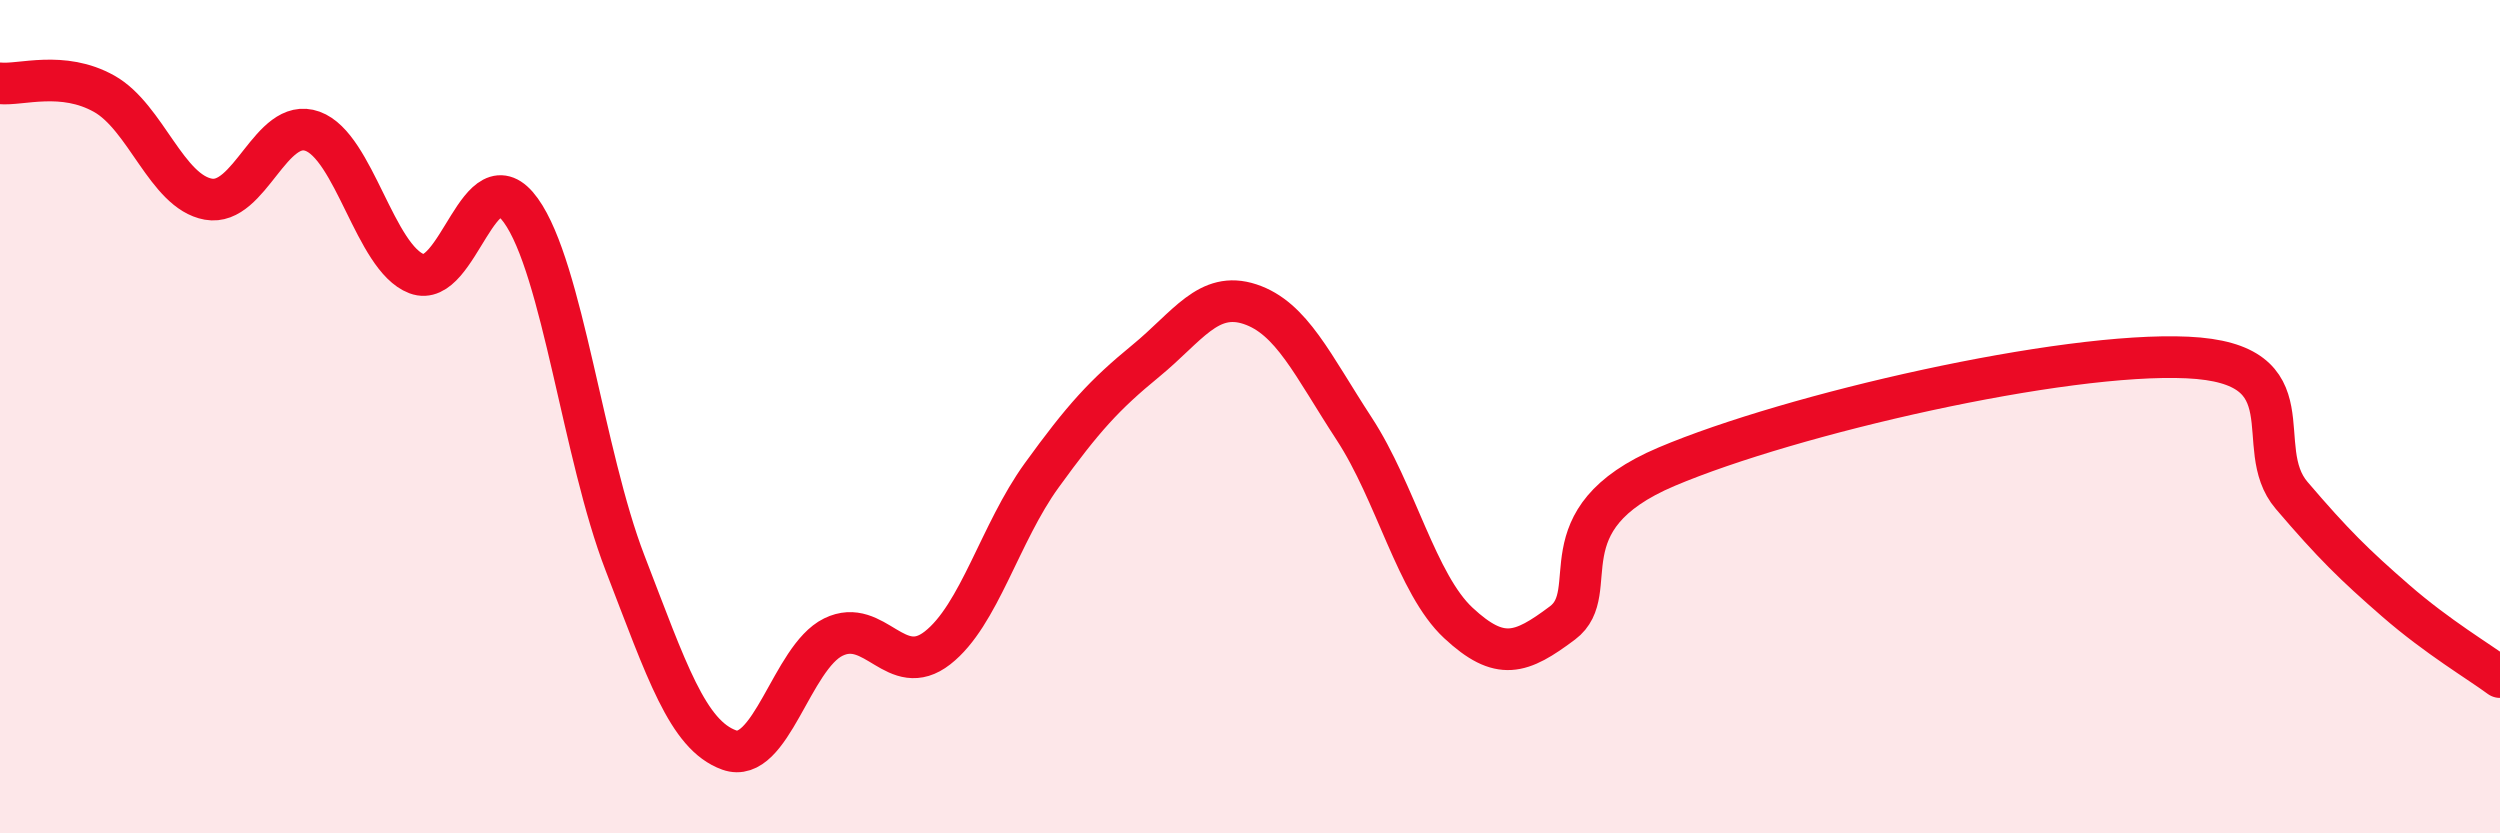
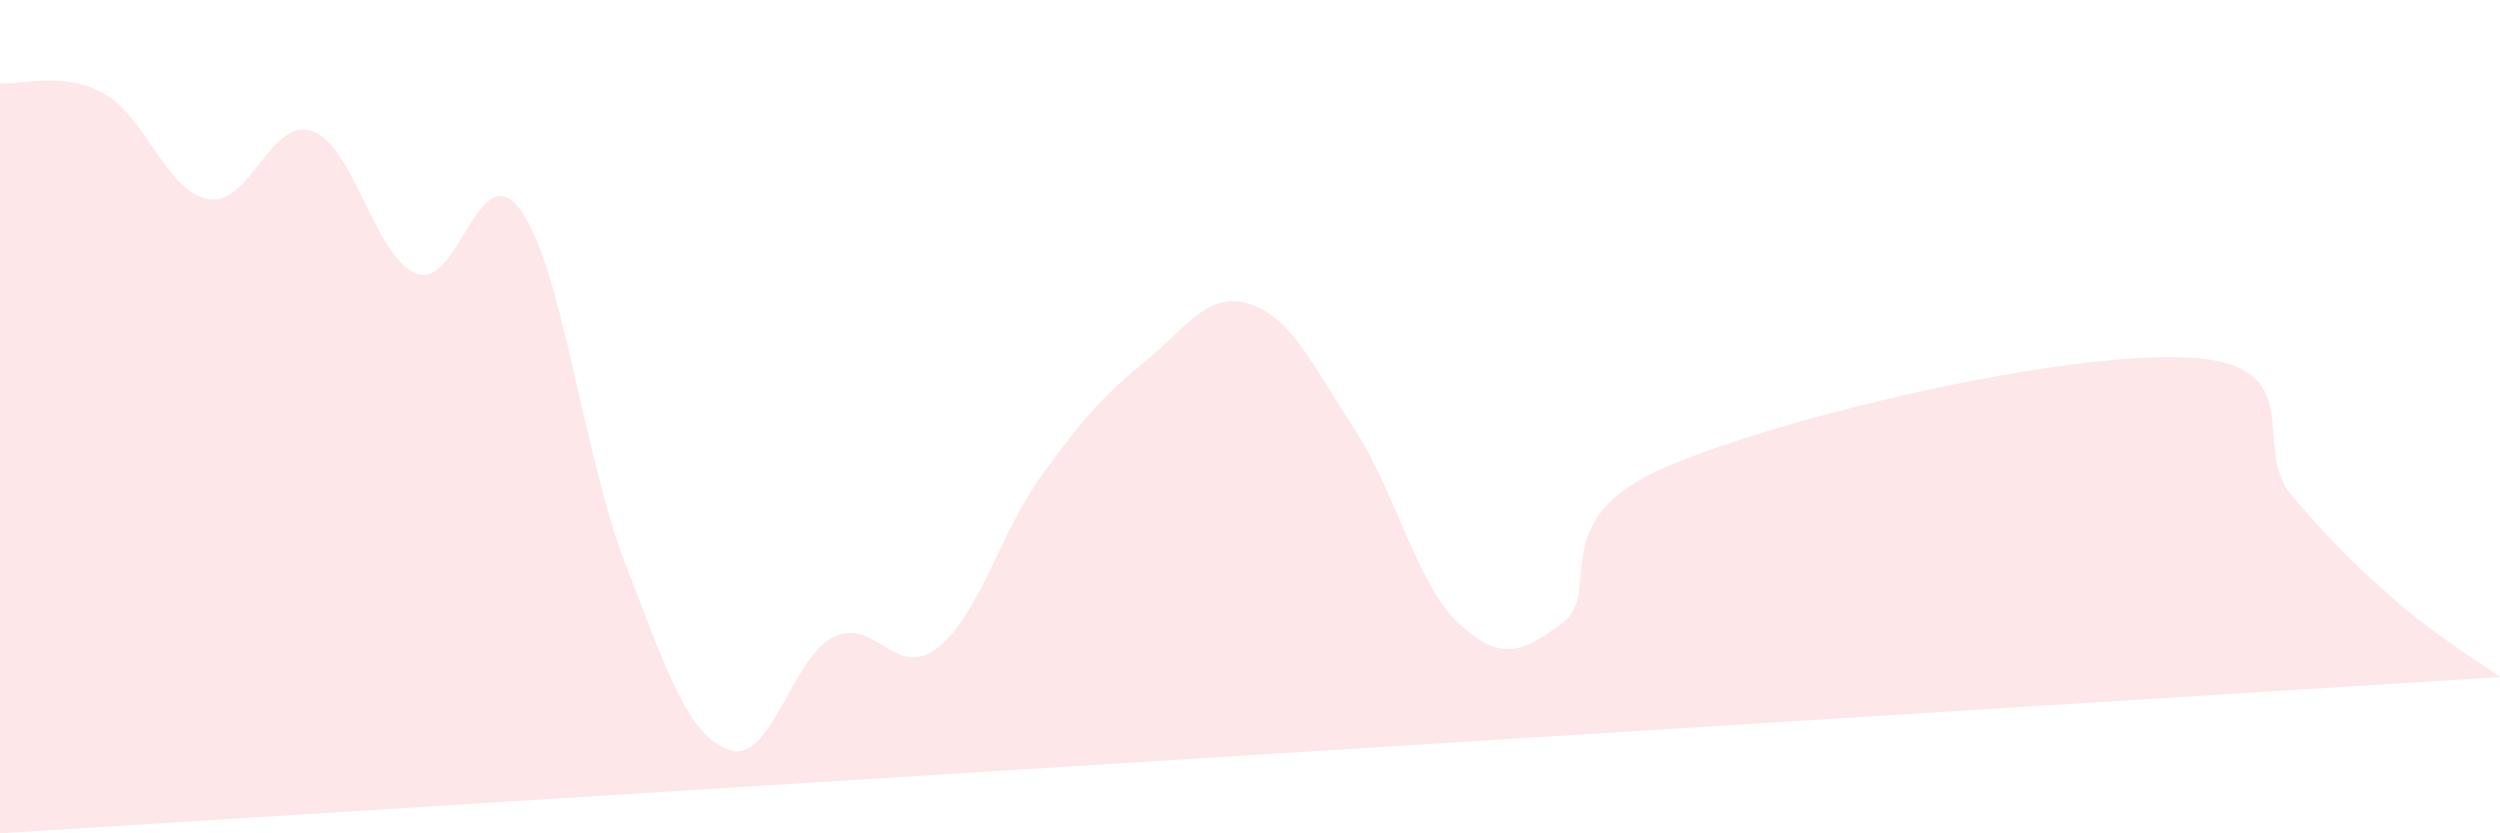
<svg xmlns="http://www.w3.org/2000/svg" width="60" height="20" viewBox="0 0 60 20">
-   <path d="M 0,2 C 0.5,2.05 1.5,1.69 2.5,2.25 C 3.5,2.81 4,4.6 5,4.78 C 6,4.96 6.5,2.79 7.5,3.15 C 8.5,3.51 9,6.19 10,6.57 C 11,6.95 11.5,3.66 12.5,5.05 C 13.5,6.44 14,10.92 15,13.51 C 16,16.1 16.5,17.64 17.5,18 C 18.5,18.36 19,15.78 20,15.29 C 21,14.8 21.5,16.33 22.5,15.55 C 23.5,14.77 24,12.79 25,11.41 C 26,10.03 26.5,9.48 27.5,8.66 C 28.5,7.84 29,6.97 30,7.3 C 31,7.63 31.5,8.76 32.5,10.29 C 33.5,11.82 34,14.02 35,14.95 C 36,15.88 36.5,15.7 37.5,14.95 C 38.5,14.2 37,12.47 40,11.2 C 43,9.93 49.5,8.44 52.5,8.58 C 55.5,8.72 54,10.72 55,11.89 C 56,13.06 56.5,13.55 57.5,14.42 C 58.5,15.29 59.5,15.88 60,16.25L60 20L0 20Z" fill="#EB0A25" opacity="0.1" stroke-linecap="round" stroke-linejoin="round" />
-   <path d="M 0,2 C 0.5,2.05 1.5,1.69 2.5,2.25 C 3.5,2.81 4,4.6 5,4.78 C 6,4.96 6.5,2.79 7.5,3.15 C 8.5,3.51 9,6.19 10,6.57 C 11,6.95 11.5,3.66 12.5,5.05 C 13.5,6.44 14,10.92 15,13.51 C 16,16.1 16.5,17.64 17.5,18 C 18.5,18.36 19,15.78 20,15.29 C 21,14.8 21.5,16.33 22.5,15.55 C 23.5,14.77 24,12.79 25,11.41 C 26,10.03 26.5,9.48 27.5,8.66 C 28.5,7.84 29,6.97 30,7.3 C 31,7.63 31.5,8.76 32.5,10.29 C 33.5,11.82 34,14.02 35,14.95 C 36,15.88 36.5,15.7 37.5,14.95 C 38.5,14.2 37,12.47 40,11.2 C 43,9.93 49.5,8.44 52.5,8.58 C 55.5,8.72 54,10.72 55,11.89 C 56,13.06 56.5,13.55 57.5,14.42 C 58.5,15.29 59.5,15.88 60,16.25" stroke="#EB0A25" stroke-width="1" fill="none" stroke-linecap="round" stroke-linejoin="round" />
+   <path d="M 0,2 C 0.5,2.05 1.5,1.69 2.5,2.25 C 3.5,2.81 4,4.6 5,4.78 C 6,4.96 6.5,2.79 7.5,3.15 C 8.5,3.51 9,6.19 10,6.57 C 11,6.95 11.5,3.66 12.5,5.05 C 13.5,6.44 14,10.92 15,13.51 C 16,16.1 16.5,17.64 17.5,18 C 18.5,18.36 19,15.78 20,15.29 C 21,14.8 21.5,16.33 22.5,15.55 C 23.5,14.77 24,12.79 25,11.41 C 26,10.03 26.5,9.48 27.5,8.66 C 28.5,7.84 29,6.97 30,7.3 C 31,7.63 31.5,8.76 32.5,10.29 C 33.5,11.82 34,14.02 35,14.95 C 36,15.88 36.5,15.7 37.5,14.95 C 38.5,14.2 37,12.47 40,11.2 C 43,9.93 49.5,8.44 52.5,8.58 C 55.5,8.72 54,10.72 55,11.89 C 56,13.06 56.5,13.55 57.5,14.42 C 58.5,15.29 59.5,15.88 60,16.25L0 20Z" fill="#EB0A25" opacity="0.1" stroke-linecap="round" stroke-linejoin="round" />
</svg>